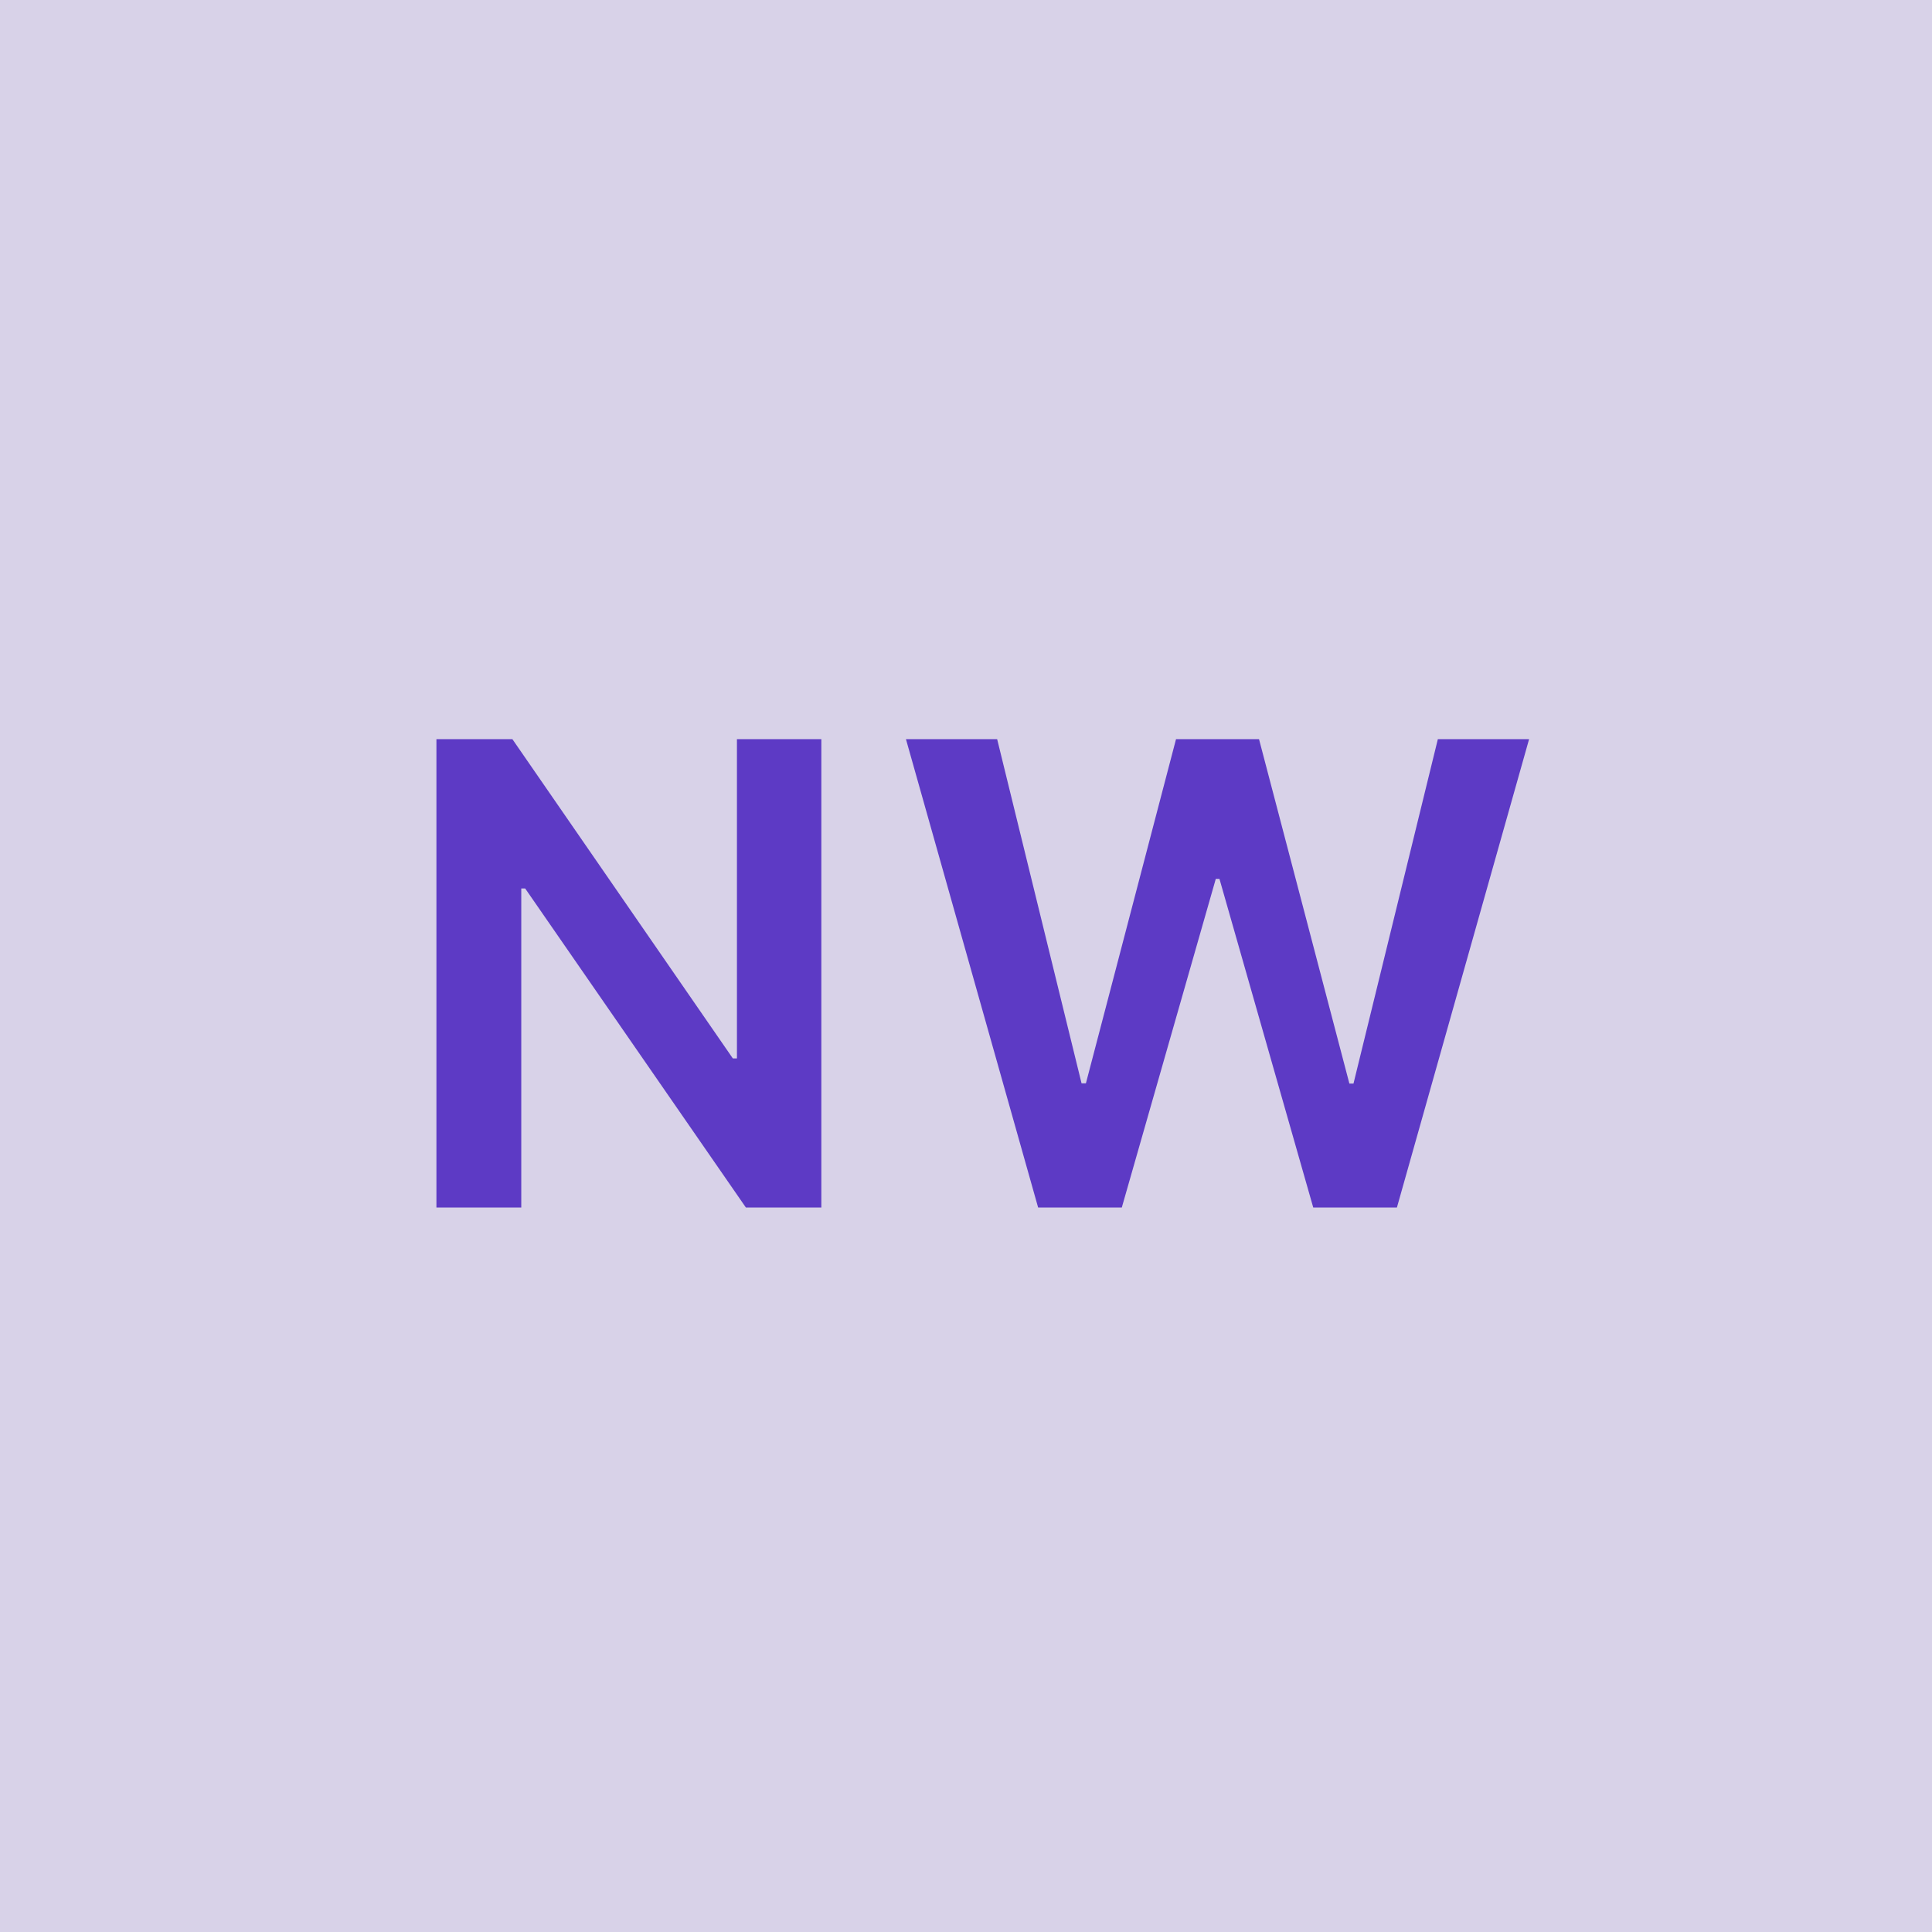
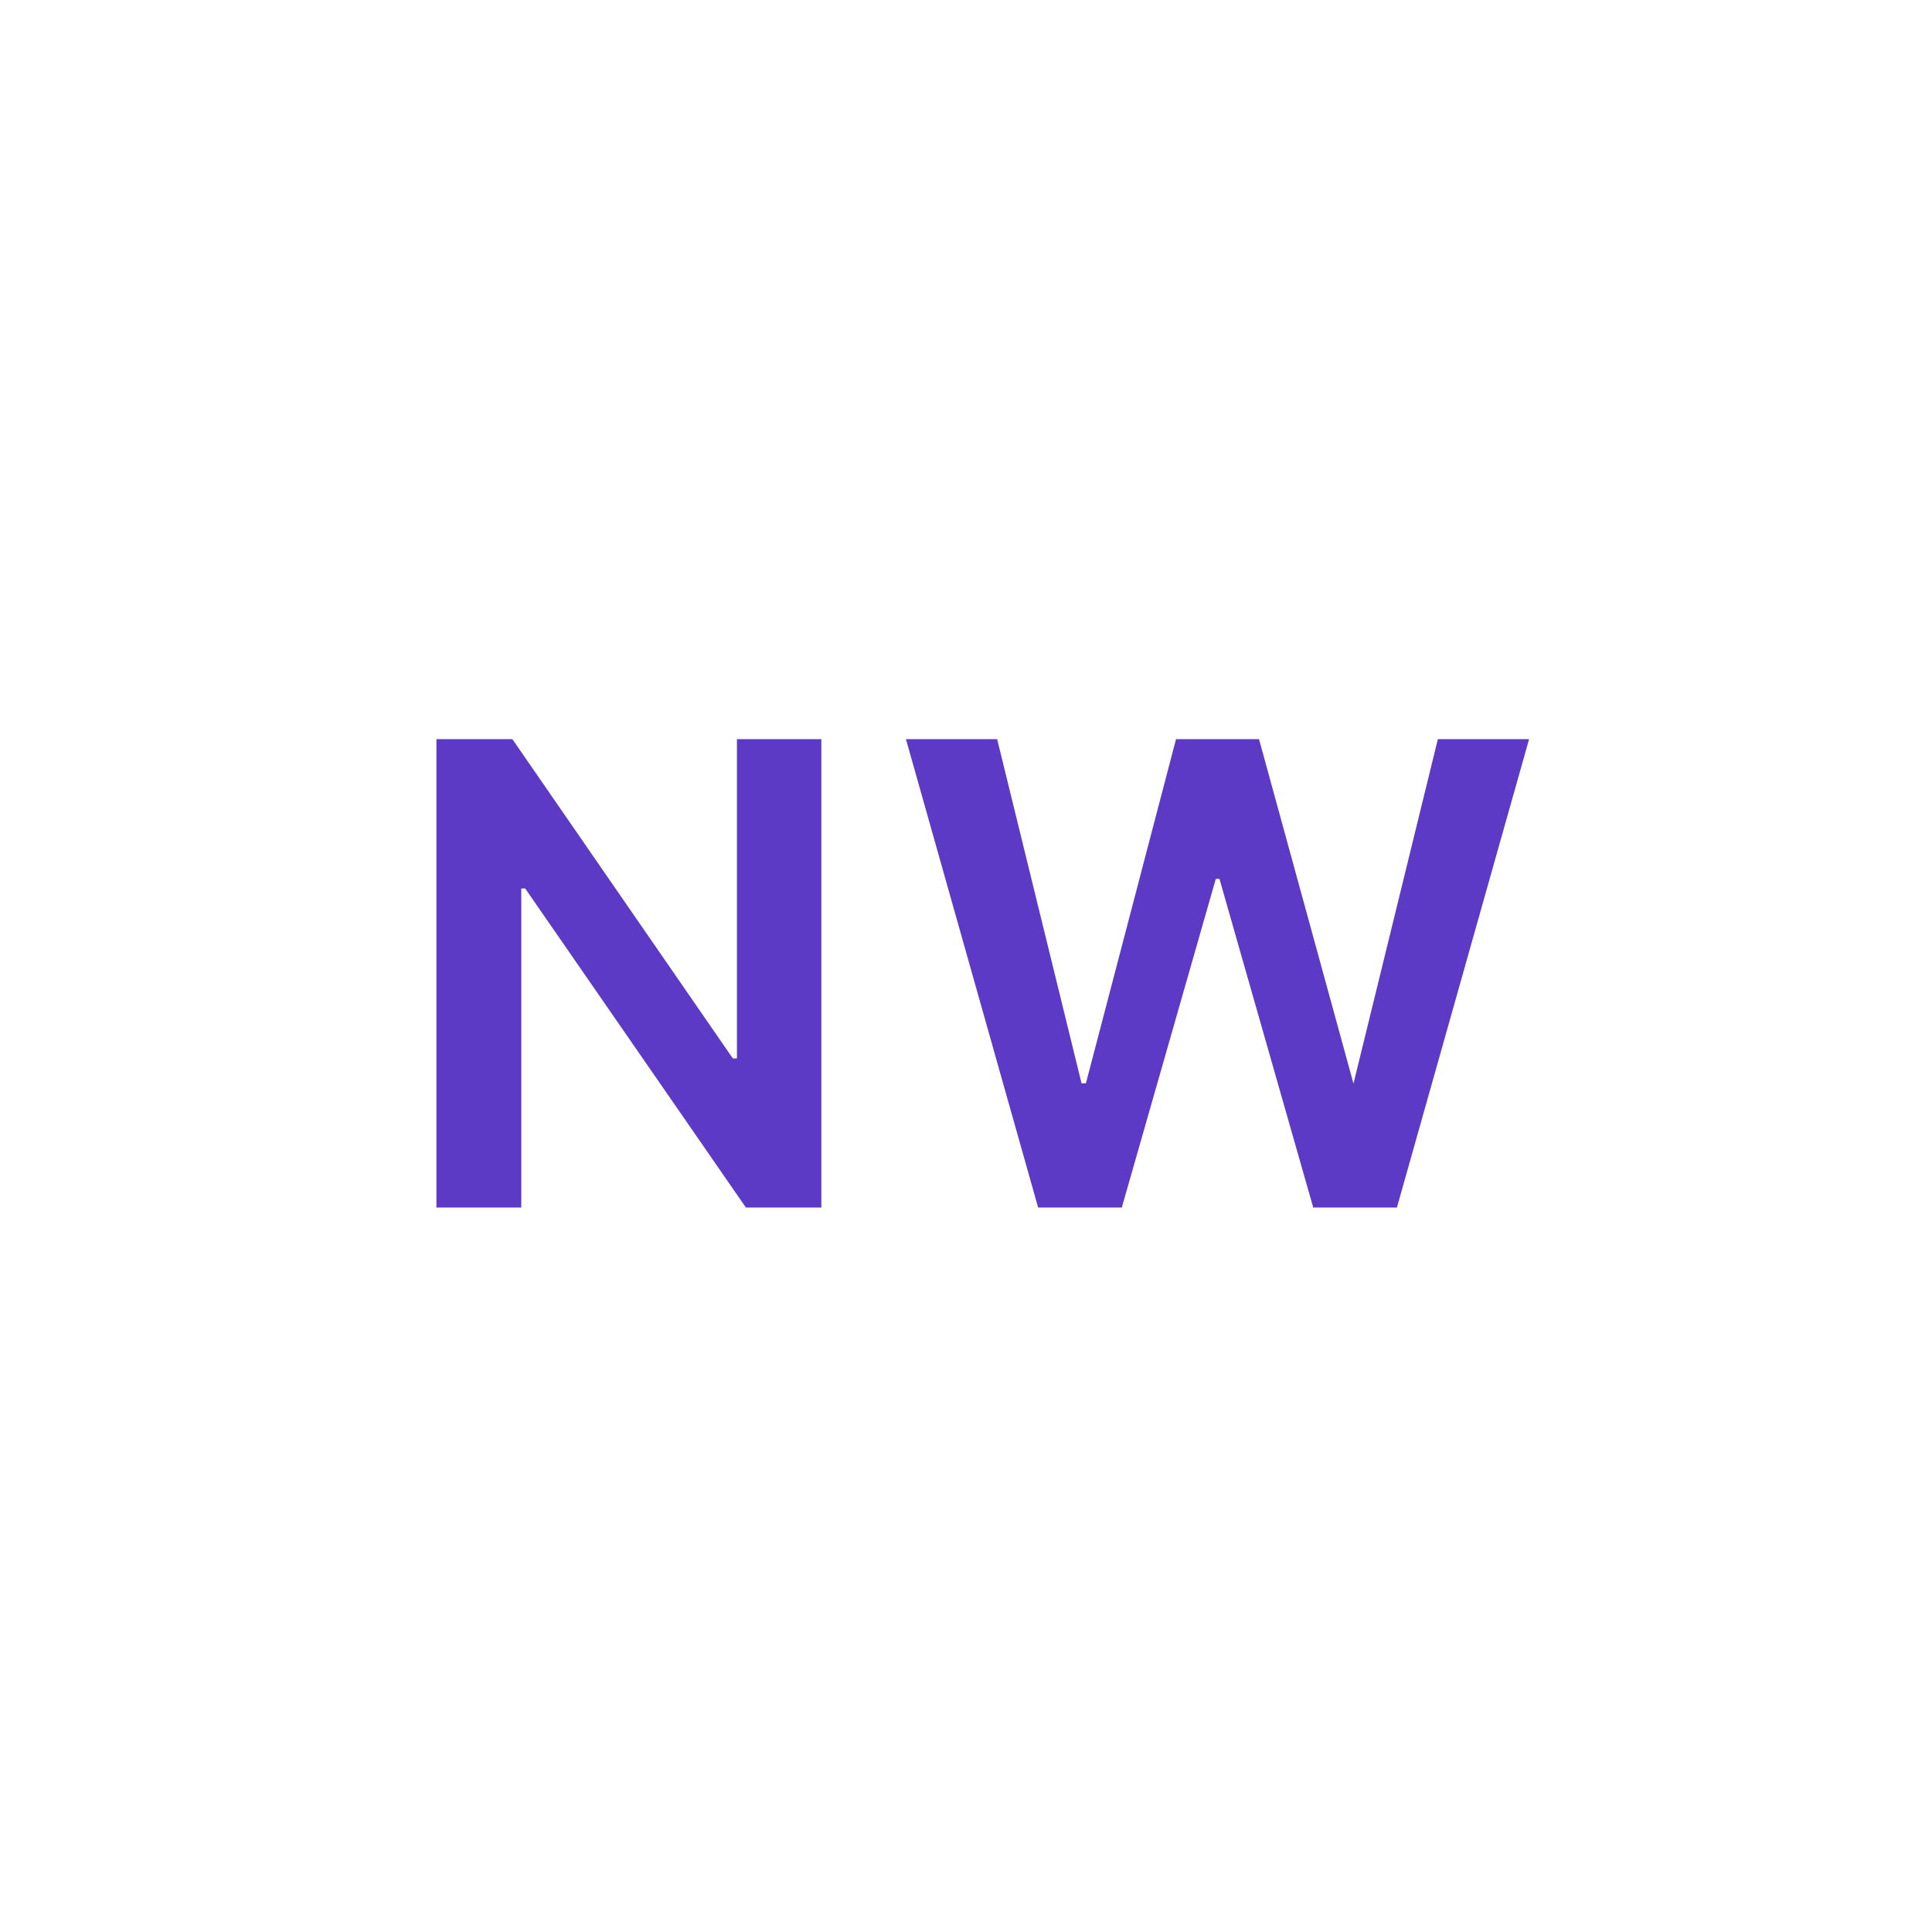
<svg xmlns="http://www.w3.org/2000/svg" width="48" height="48" viewBox="0 0 48 48" fill="none">
  <g clip-path="url(#clip0_4_602)">
-     <rect width="48" height="48" fill="#D8D2E8" />
-     <path d="M20.406 18.364H18.309V26.296H18.207L12.73 18.364H10.843V30H12.951V22.074H13.048L18.531 30H20.406V18.364ZM25.792 30H27.871L30.206 21.835H30.297L32.627 30H34.706L37.99 18.364H35.723L33.627 26.921H33.525L31.28 18.364H29.218L26.979 26.915H26.871L24.774 18.364H22.508L25.792 30Z" fill="#5D3AC5" />
+     <path d="M20.406 18.364H18.309V26.296H18.207L12.73 18.364H10.843V30H12.951V22.074H13.048L18.531 30H20.406V18.364ZM25.792 30H27.871L30.206 21.835H30.297L32.627 30H34.706L37.99 18.364H35.723L33.627 26.921L31.28 18.364H29.218L26.979 26.915H26.871L24.774 18.364H22.508L25.792 30Z" fill="#5D3AC5" />
  </g>
  <defs>
    <clipPath id="clip0_4_602">
      <rect width="48" height="48" fill="white" />
    </clipPath>
  </defs>
</svg>